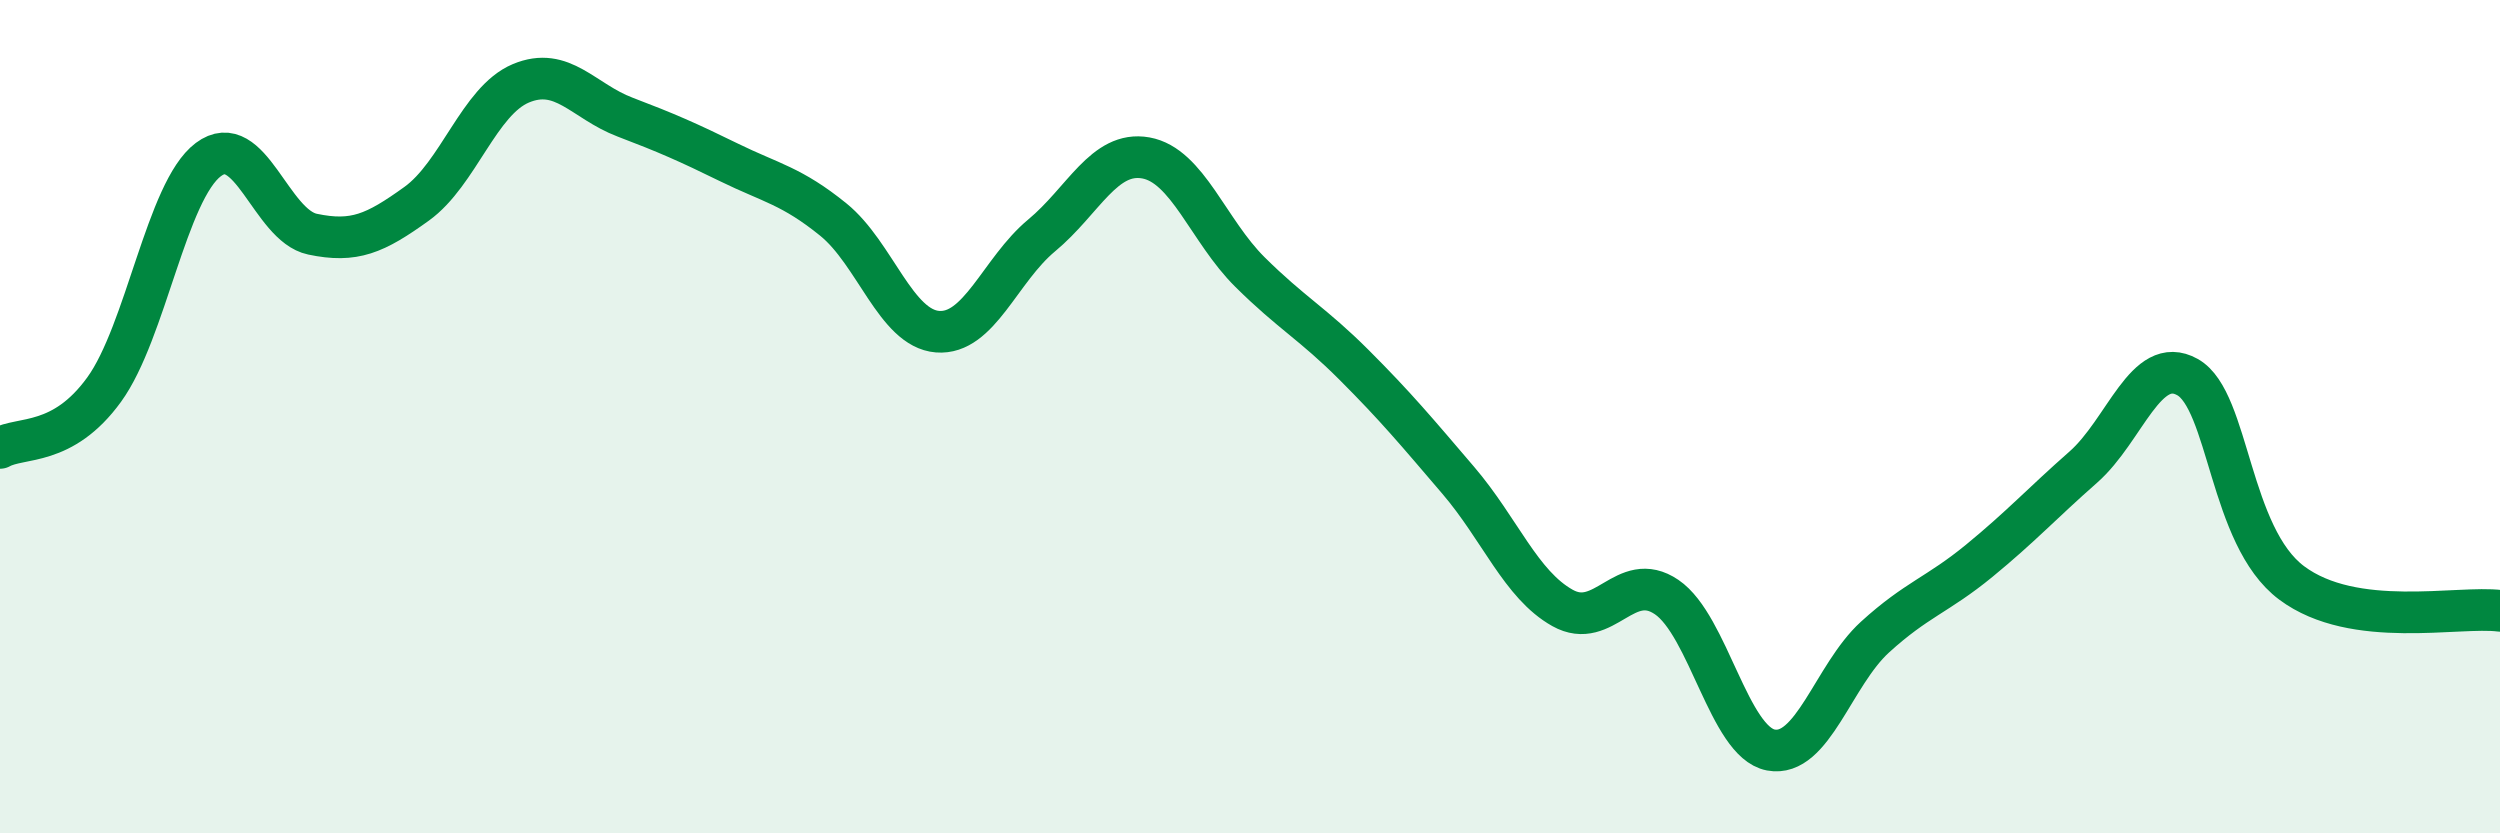
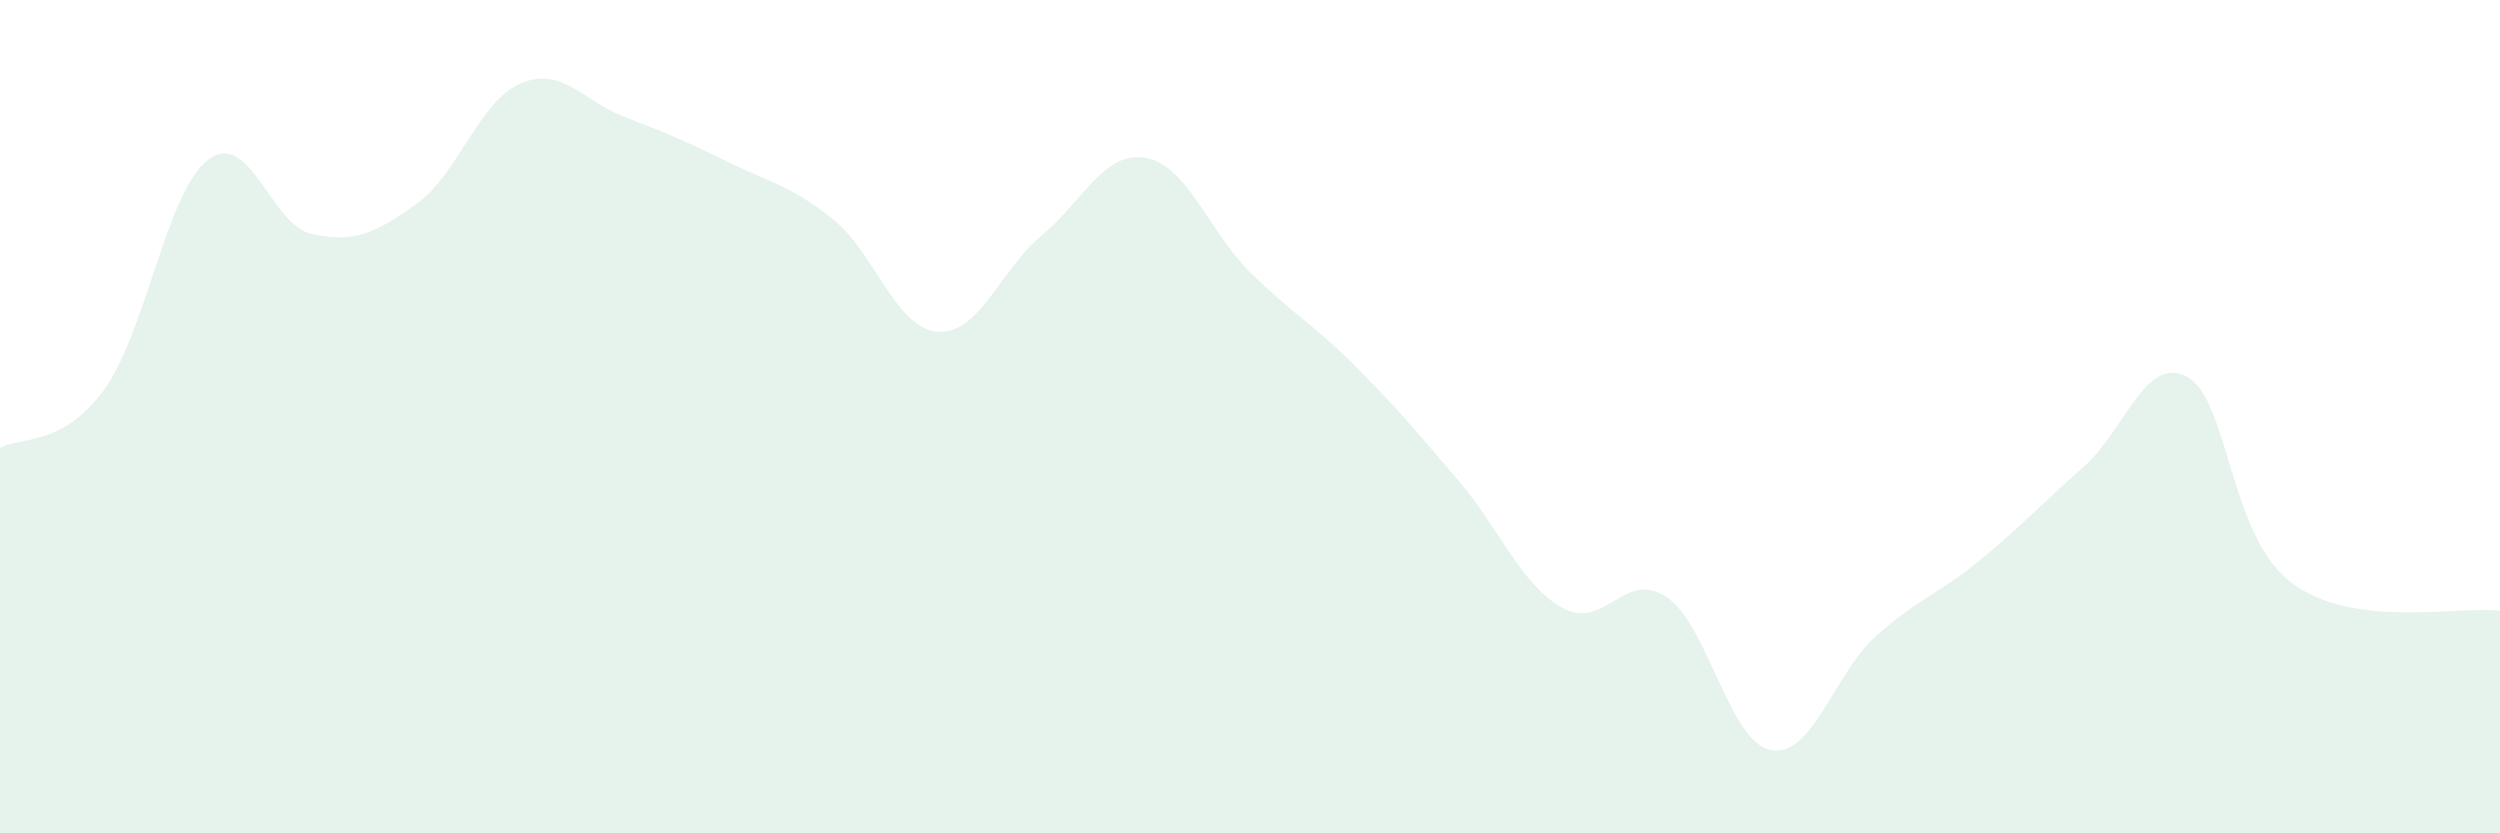
<svg xmlns="http://www.w3.org/2000/svg" width="60" height="20" viewBox="0 0 60 20">
  <path d="M 0,10.75 C 0.5,10.47 1.5,10.73 2.5,9.35 C 3.5,7.97 4,4.58 5,3.83 C 6,3.08 6.5,5.41 7.5,5.62 C 8.5,5.83 9,5.61 10,4.89 C 11,4.17 11.5,2.42 12.5,2 C 13.5,1.58 14,2.43 15,2.81 C 16,3.19 16.5,3.41 17.5,3.9 C 18.5,4.39 19,4.46 20,5.27 C 21,6.08 21.5,7.88 22.5,7.96 C 23.5,8.04 24,6.48 25,5.65 C 26,4.82 26.5,3.61 27.5,3.79 C 28.5,3.97 29,5.54 30,6.53 C 31,7.52 31.5,7.76 32.5,8.76 C 33.5,9.76 34,10.36 35,11.53 C 36,12.7 36.5,14.03 37.5,14.59 C 38.5,15.15 39,13.65 40,14.33 C 41,15.01 41.5,17.81 42.5,18 C 43.5,18.19 44,16.2 45,15.29 C 46,14.38 46.5,14.28 47.5,13.46 C 48.5,12.64 49,12.09 50,11.21 C 51,10.33 51.5,8.49 52.5,9.05 C 53.5,9.61 53.5,12.87 55,13.99 C 56.5,15.11 59,14.53 60,14.66L60 20L0 20Z" fill="#008740" opacity="0.1" stroke-linecap="round" stroke-linejoin="round" />
-   <path d="M 0,10.75 C 0.5,10.47 1.5,10.73 2.5,9.35 C 3.5,7.97 4,4.58 5,3.83 C 6,3.08 6.5,5.41 7.5,5.62 C 8.5,5.83 9,5.61 10,4.89 C 11,4.17 11.5,2.42 12.5,2 C 13.5,1.58 14,2.43 15,2.81 C 16,3.19 16.5,3.41 17.5,3.9 C 18.5,4.39 19,4.46 20,5.27 C 21,6.08 21.5,7.88 22.5,7.96 C 23.5,8.04 24,6.48 25,5.65 C 26,4.82 26.5,3.61 27.5,3.79 C 28.5,3.97 29,5.54 30,6.53 C 31,7.52 31.5,7.76 32.5,8.76 C 33.5,9.76 34,10.36 35,11.53 C 36,12.7 36.5,14.03 37.5,14.59 C 38.5,15.15 39,13.65 40,14.33 C 41,15.01 41.5,17.81 42.5,18 C 43.5,18.19 44,16.2 45,15.29 C 46,14.38 46.5,14.28 47.5,13.46 C 48.5,12.64 49,12.09 50,11.21 C 51,10.33 51.5,8.49 52.5,9.05 C 53.5,9.61 53.5,12.87 55,13.99 C 56.5,15.11 59,14.53 60,14.66" stroke="#008740" stroke-width="1" fill="none" stroke-linecap="round" stroke-linejoin="round" />
</svg>